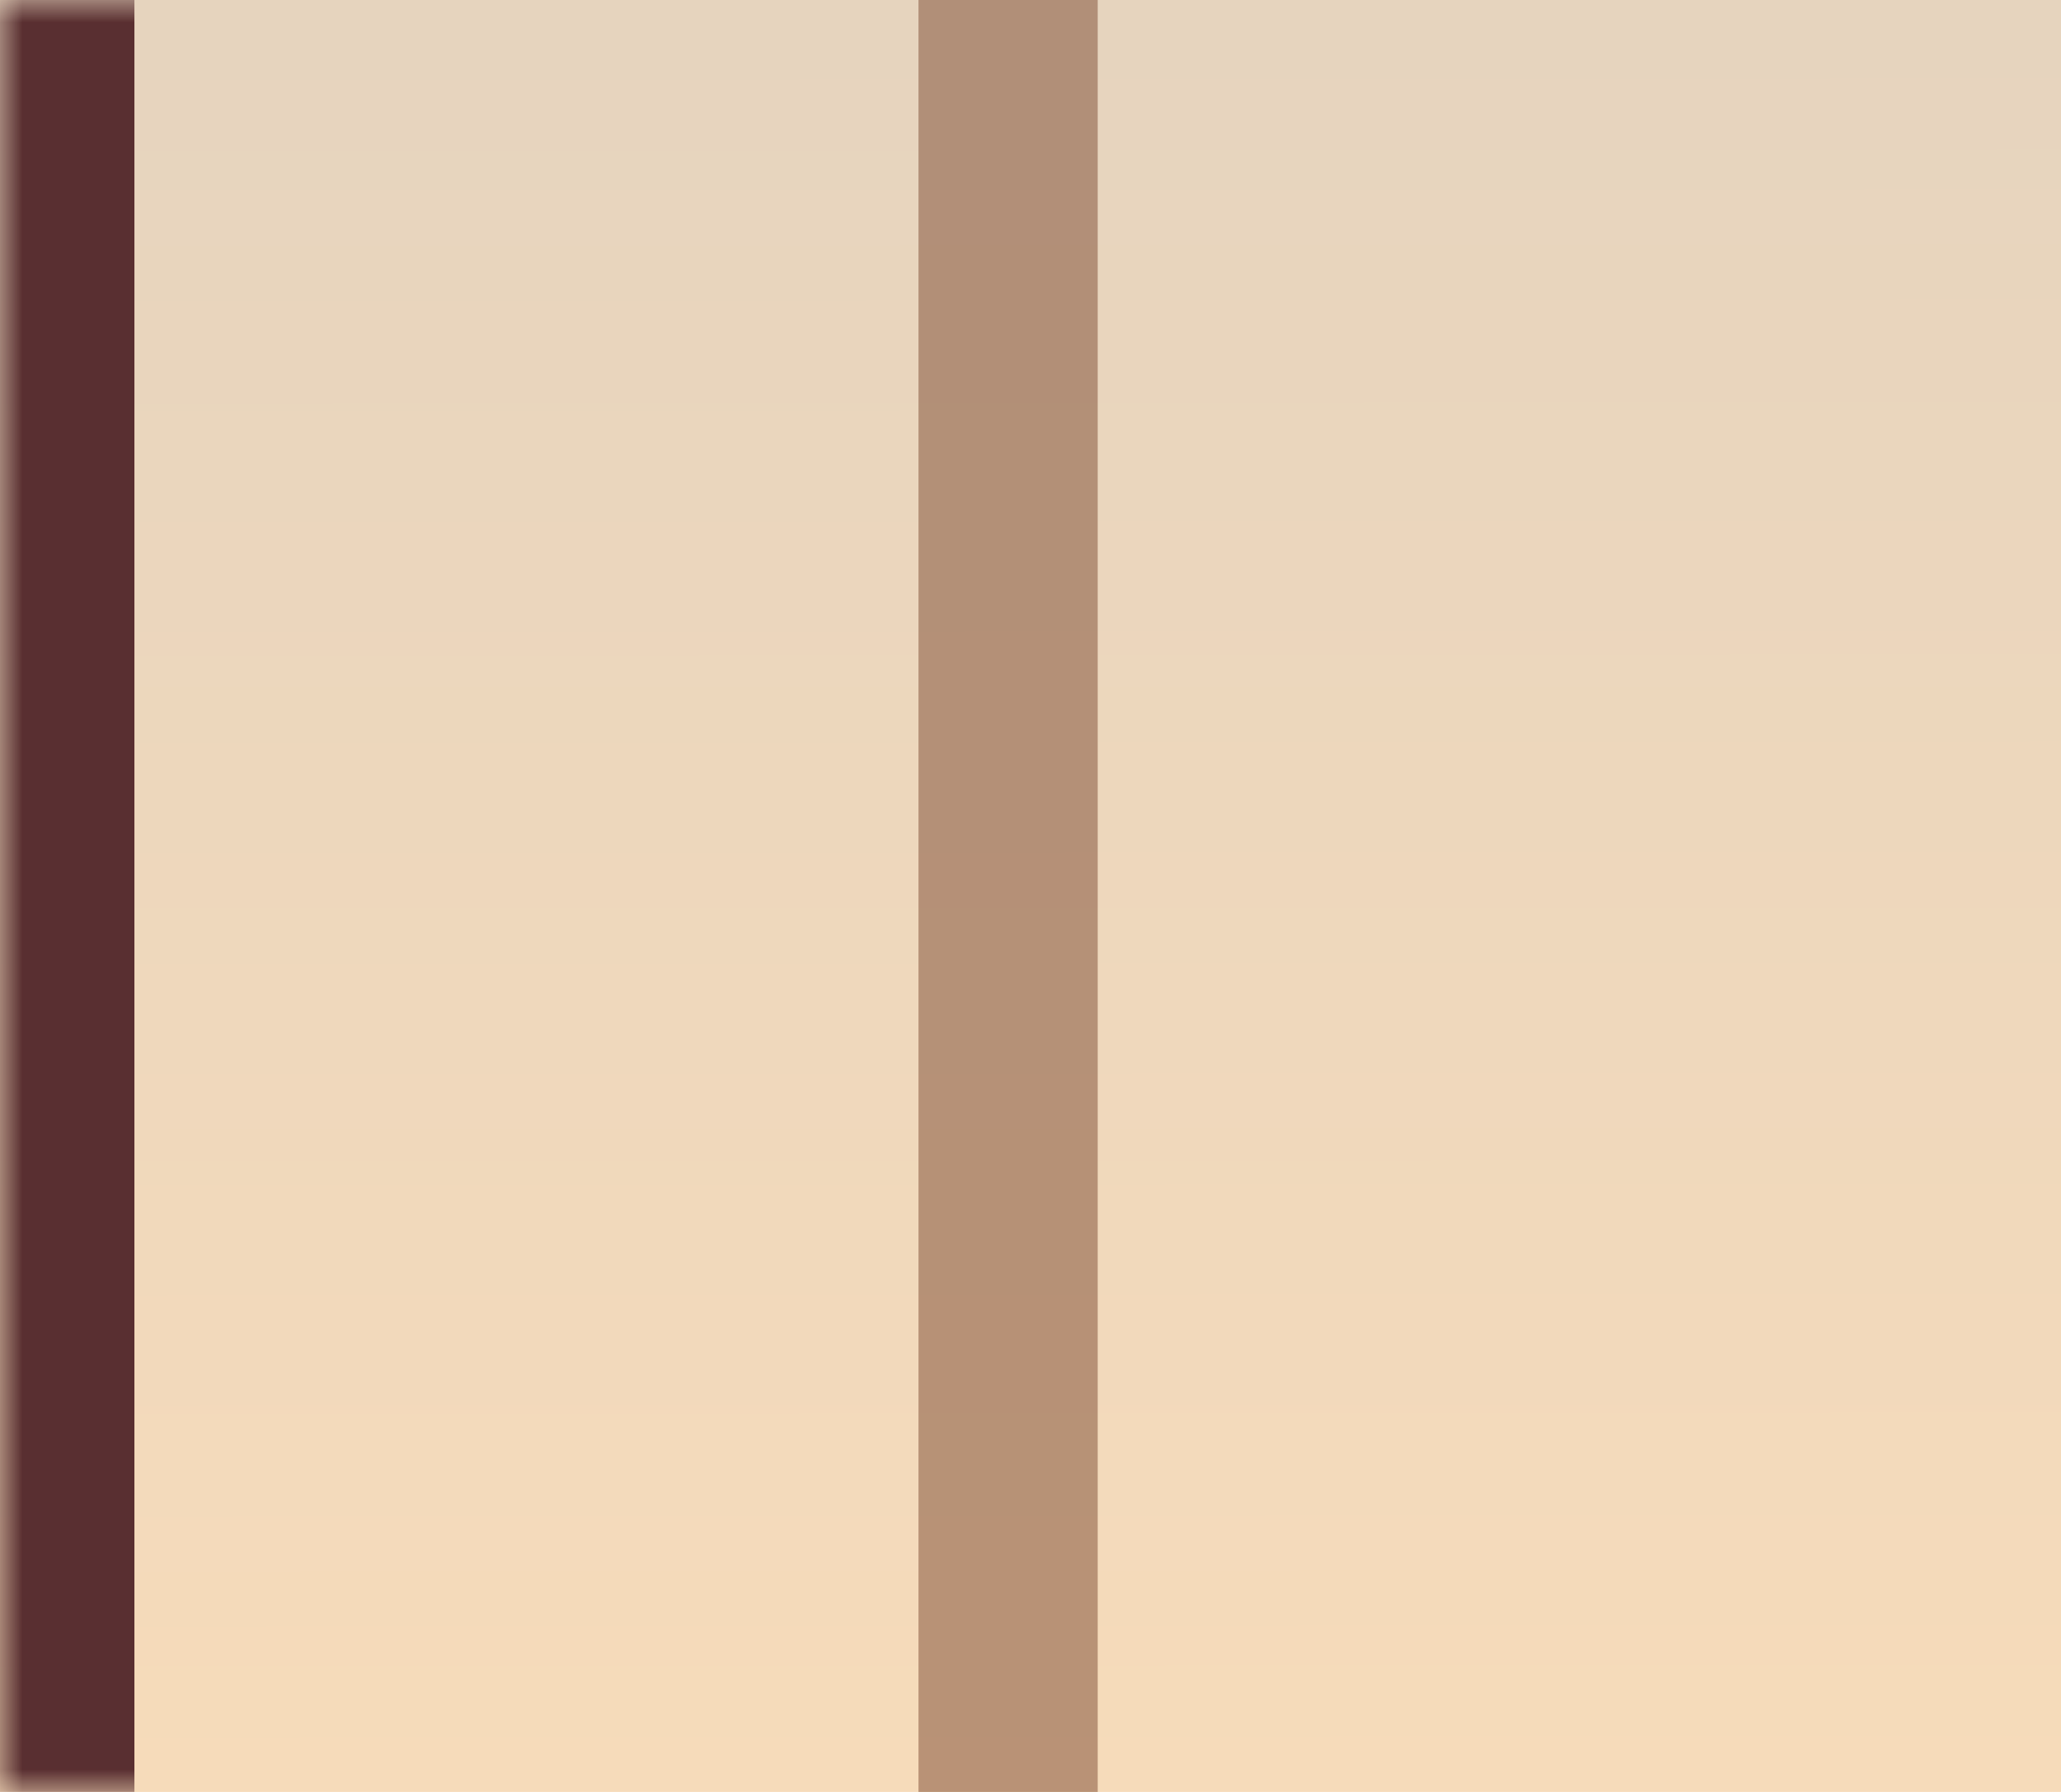
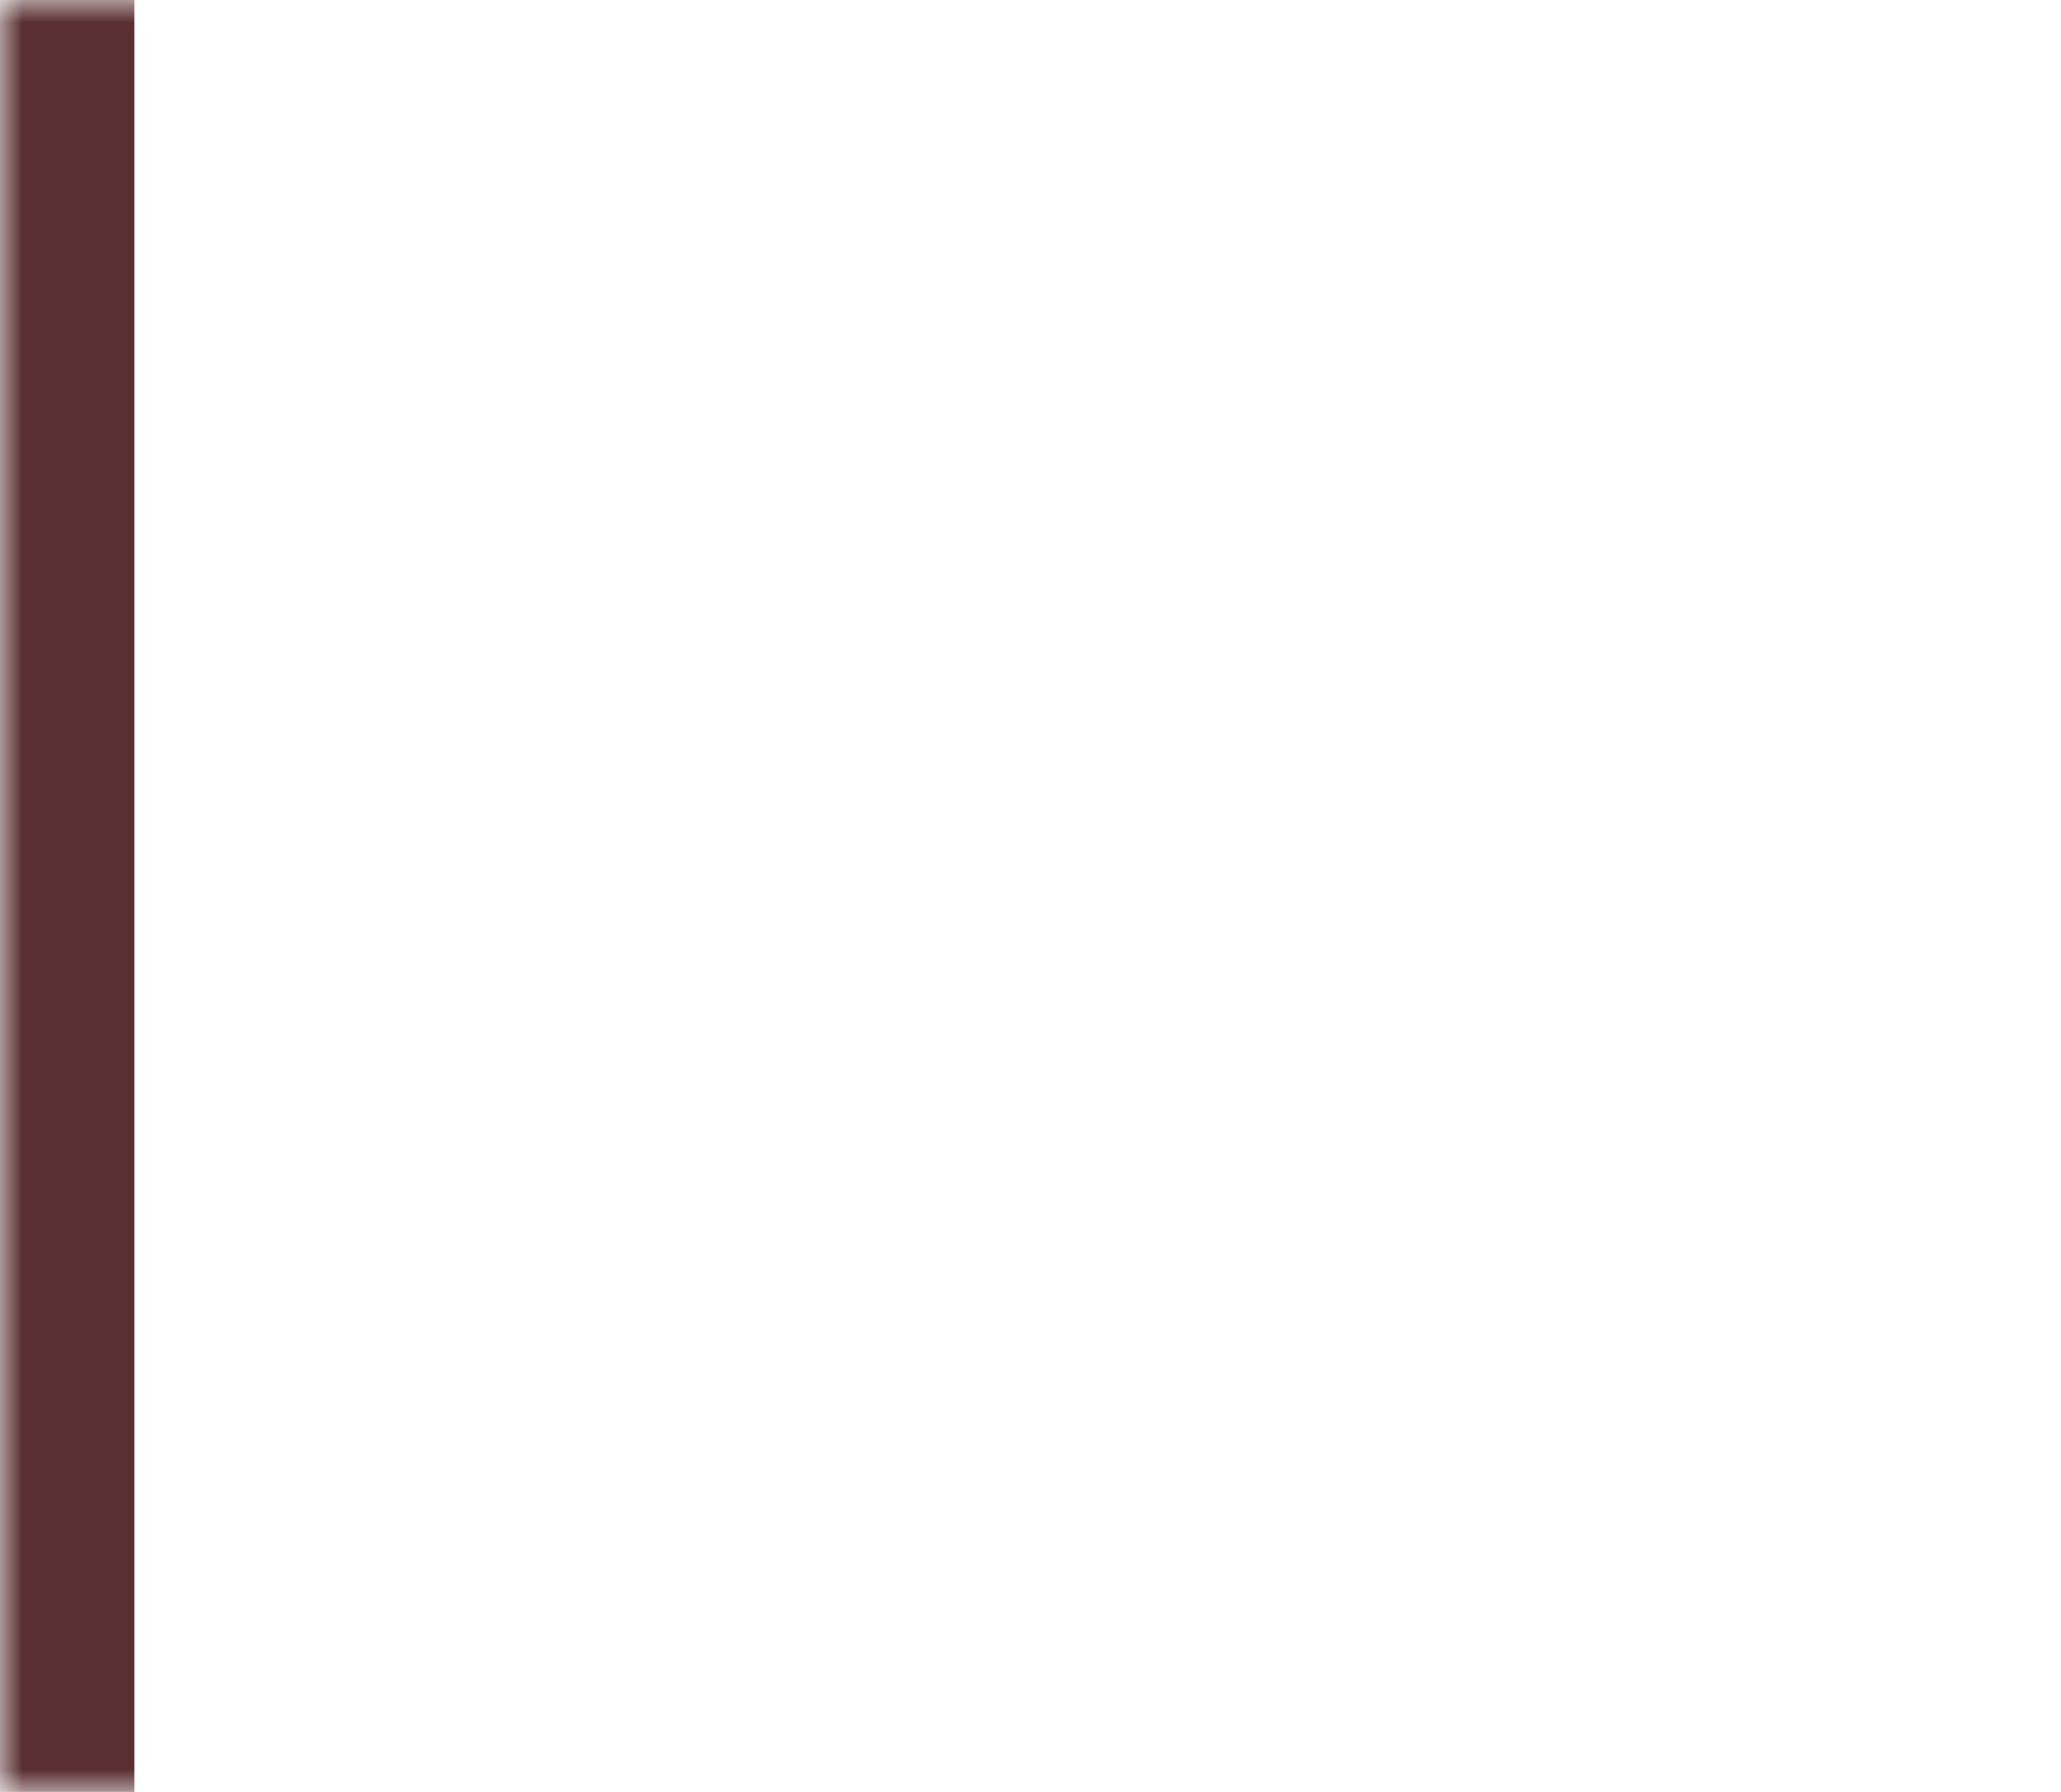
<svg xmlns="http://www.w3.org/2000/svg" width="46" height="40" viewBox="0 0 46 40" fill="none" preserveAspectRatio="none">
  <mask id="path-1-inside-1_95_1481" fill="white">
    <path d="M0 0H46V40H0V0Z" />
  </mask>
-   <path d="M0 0H46V40H0V0Z" fill="url(#paint0_linear_95_1481)" />
  <path d="M0 40H3V0H0H-3V40H0Z" fill="#592F31" mask="url(#path-1-inside-1_95_1481)" />
-   <path d="M22.5 0V40" stroke="#7C4A33" stroke-opacity="0.5" stroke-width="4" />
  <defs>
    <linearGradient id="paint0_linear_95_1481" x1="22.946" y1="0.536" x2="22.978" y2="40" gradientUnits="userSpaceOnUse">
      <stop stop-color="#E6D4BE" />
      <stop offset="1" stop-color="#F6DBBA" />
    </linearGradient>
  </defs>
</svg>